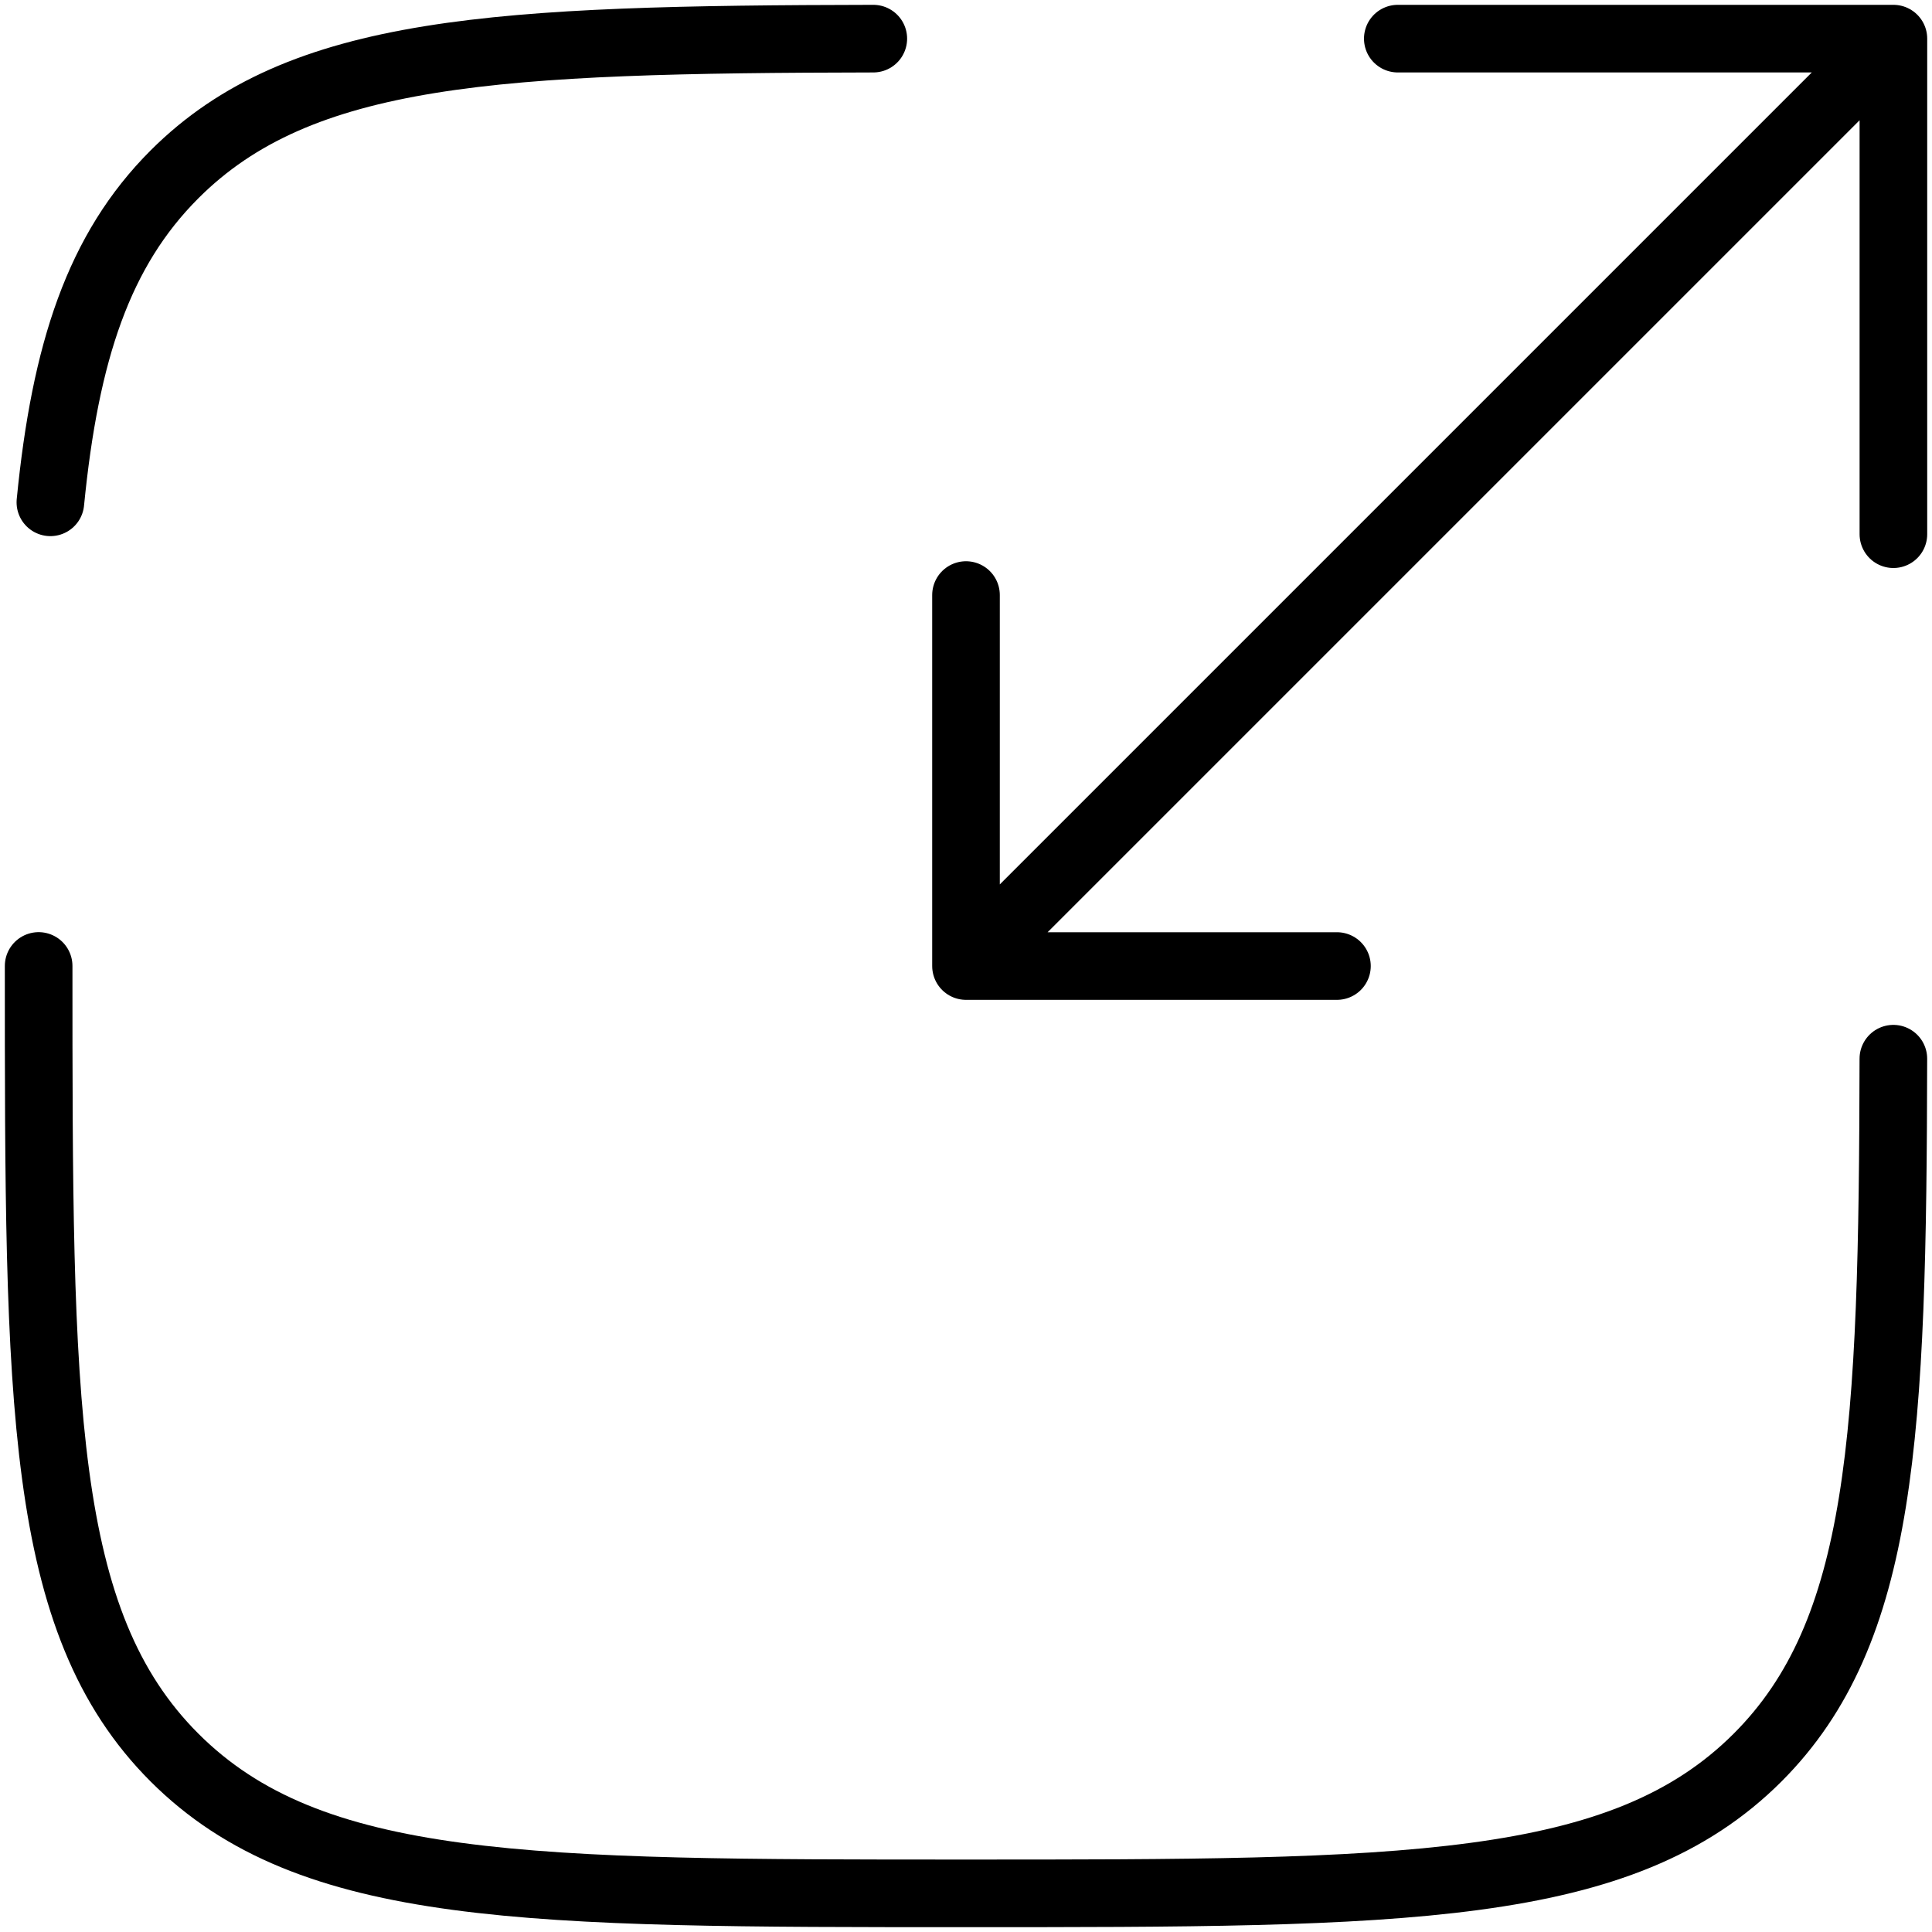
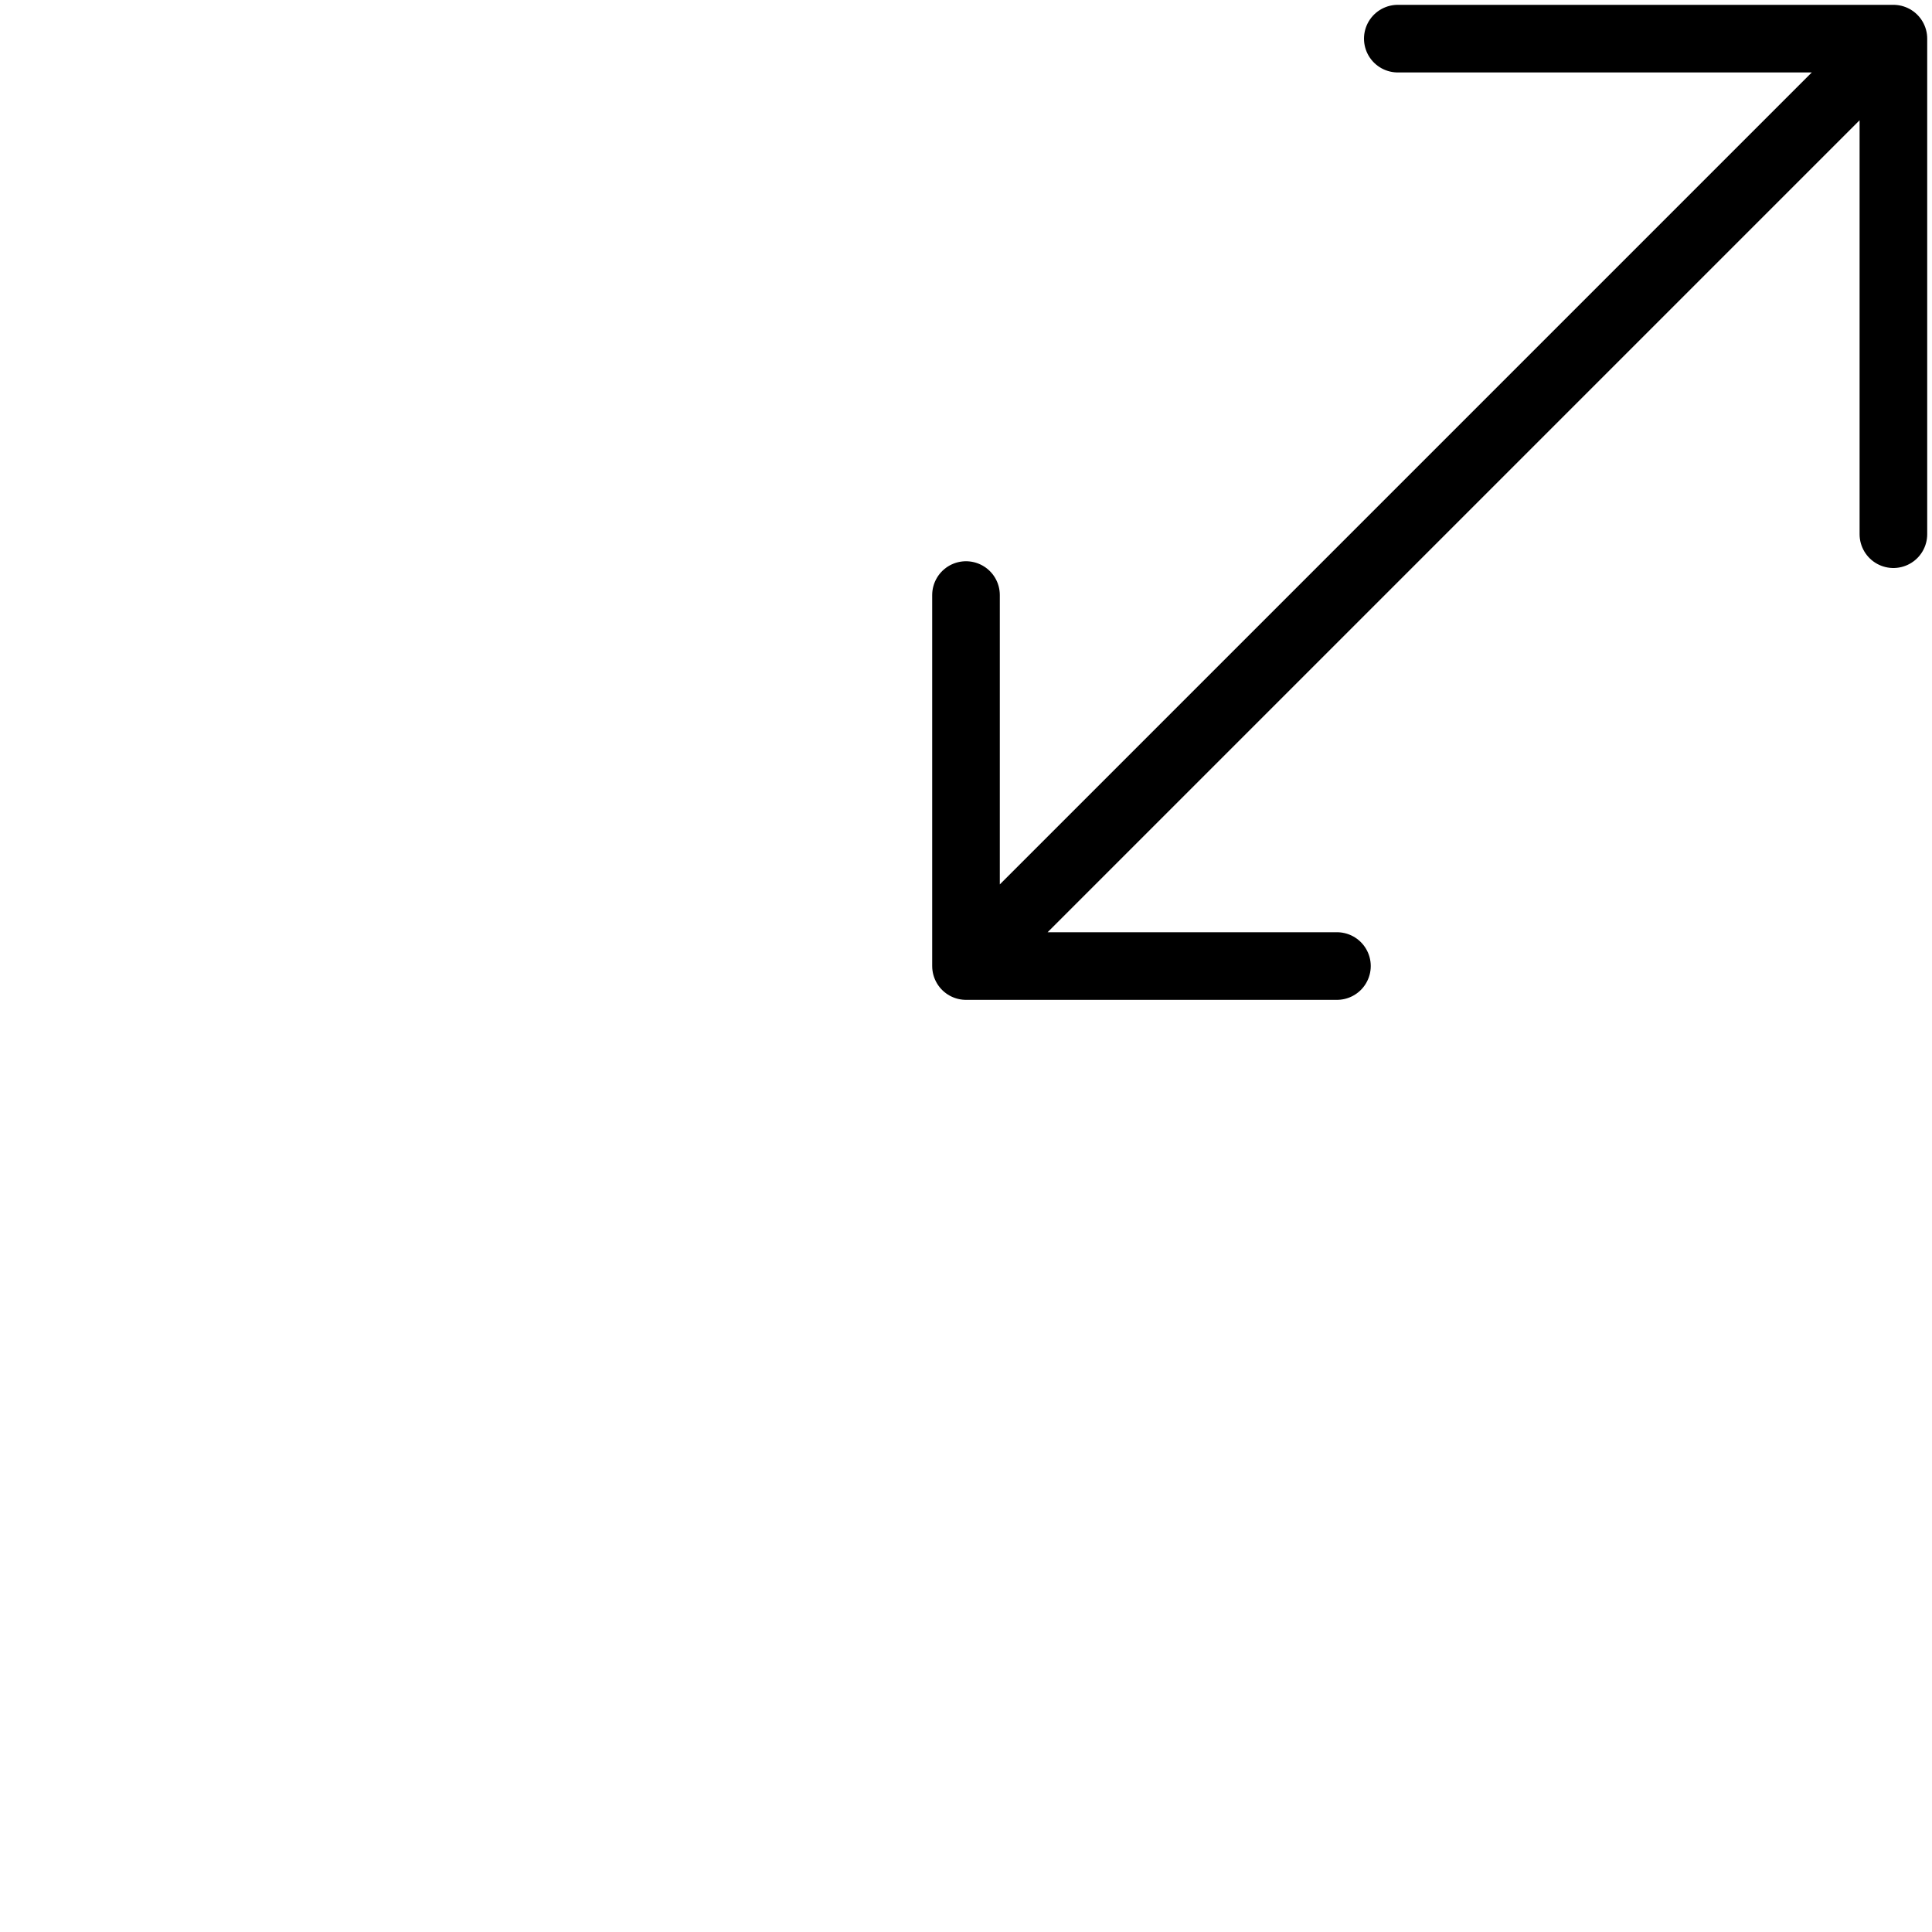
<svg xmlns="http://www.w3.org/2000/svg" width="50" height="50" viewBox="0 0 50 50" fill="none">
  <g clip-path="url(#clip0_117_230)">
-     <path d="M1 24.999C1 36.313 1 41.97 4.515 45.485C8.03 49 13.687 49 25.001 49C36.315 49 41.972 49 45.487 45.485C48.744 42.228 48.983 37.132 49 27.399M22.601 1C12.868 1.018 7.772 1.256 4.515 4.513C2.555 6.473 1.688 9.099 1.304 13" stroke="black" stroke-width="1.75" stroke-linecap="round" />
    <path d="M27.4 22.601L49.001 1M49.001 1H36.175M49.001 1V13.825M46.601 3.4L25 25.001M25 25.001H34.6M25 25.001V15.4" stroke="black" stroke-width="1.75" stroke-linecap="round" stroke-linejoin="round" />
  </g>
  <defs>
    <clipPath id="clip0_117_230">
      <rect width="50" height="50" fill="white" />
    </clipPath>
  </defs>
</svg>